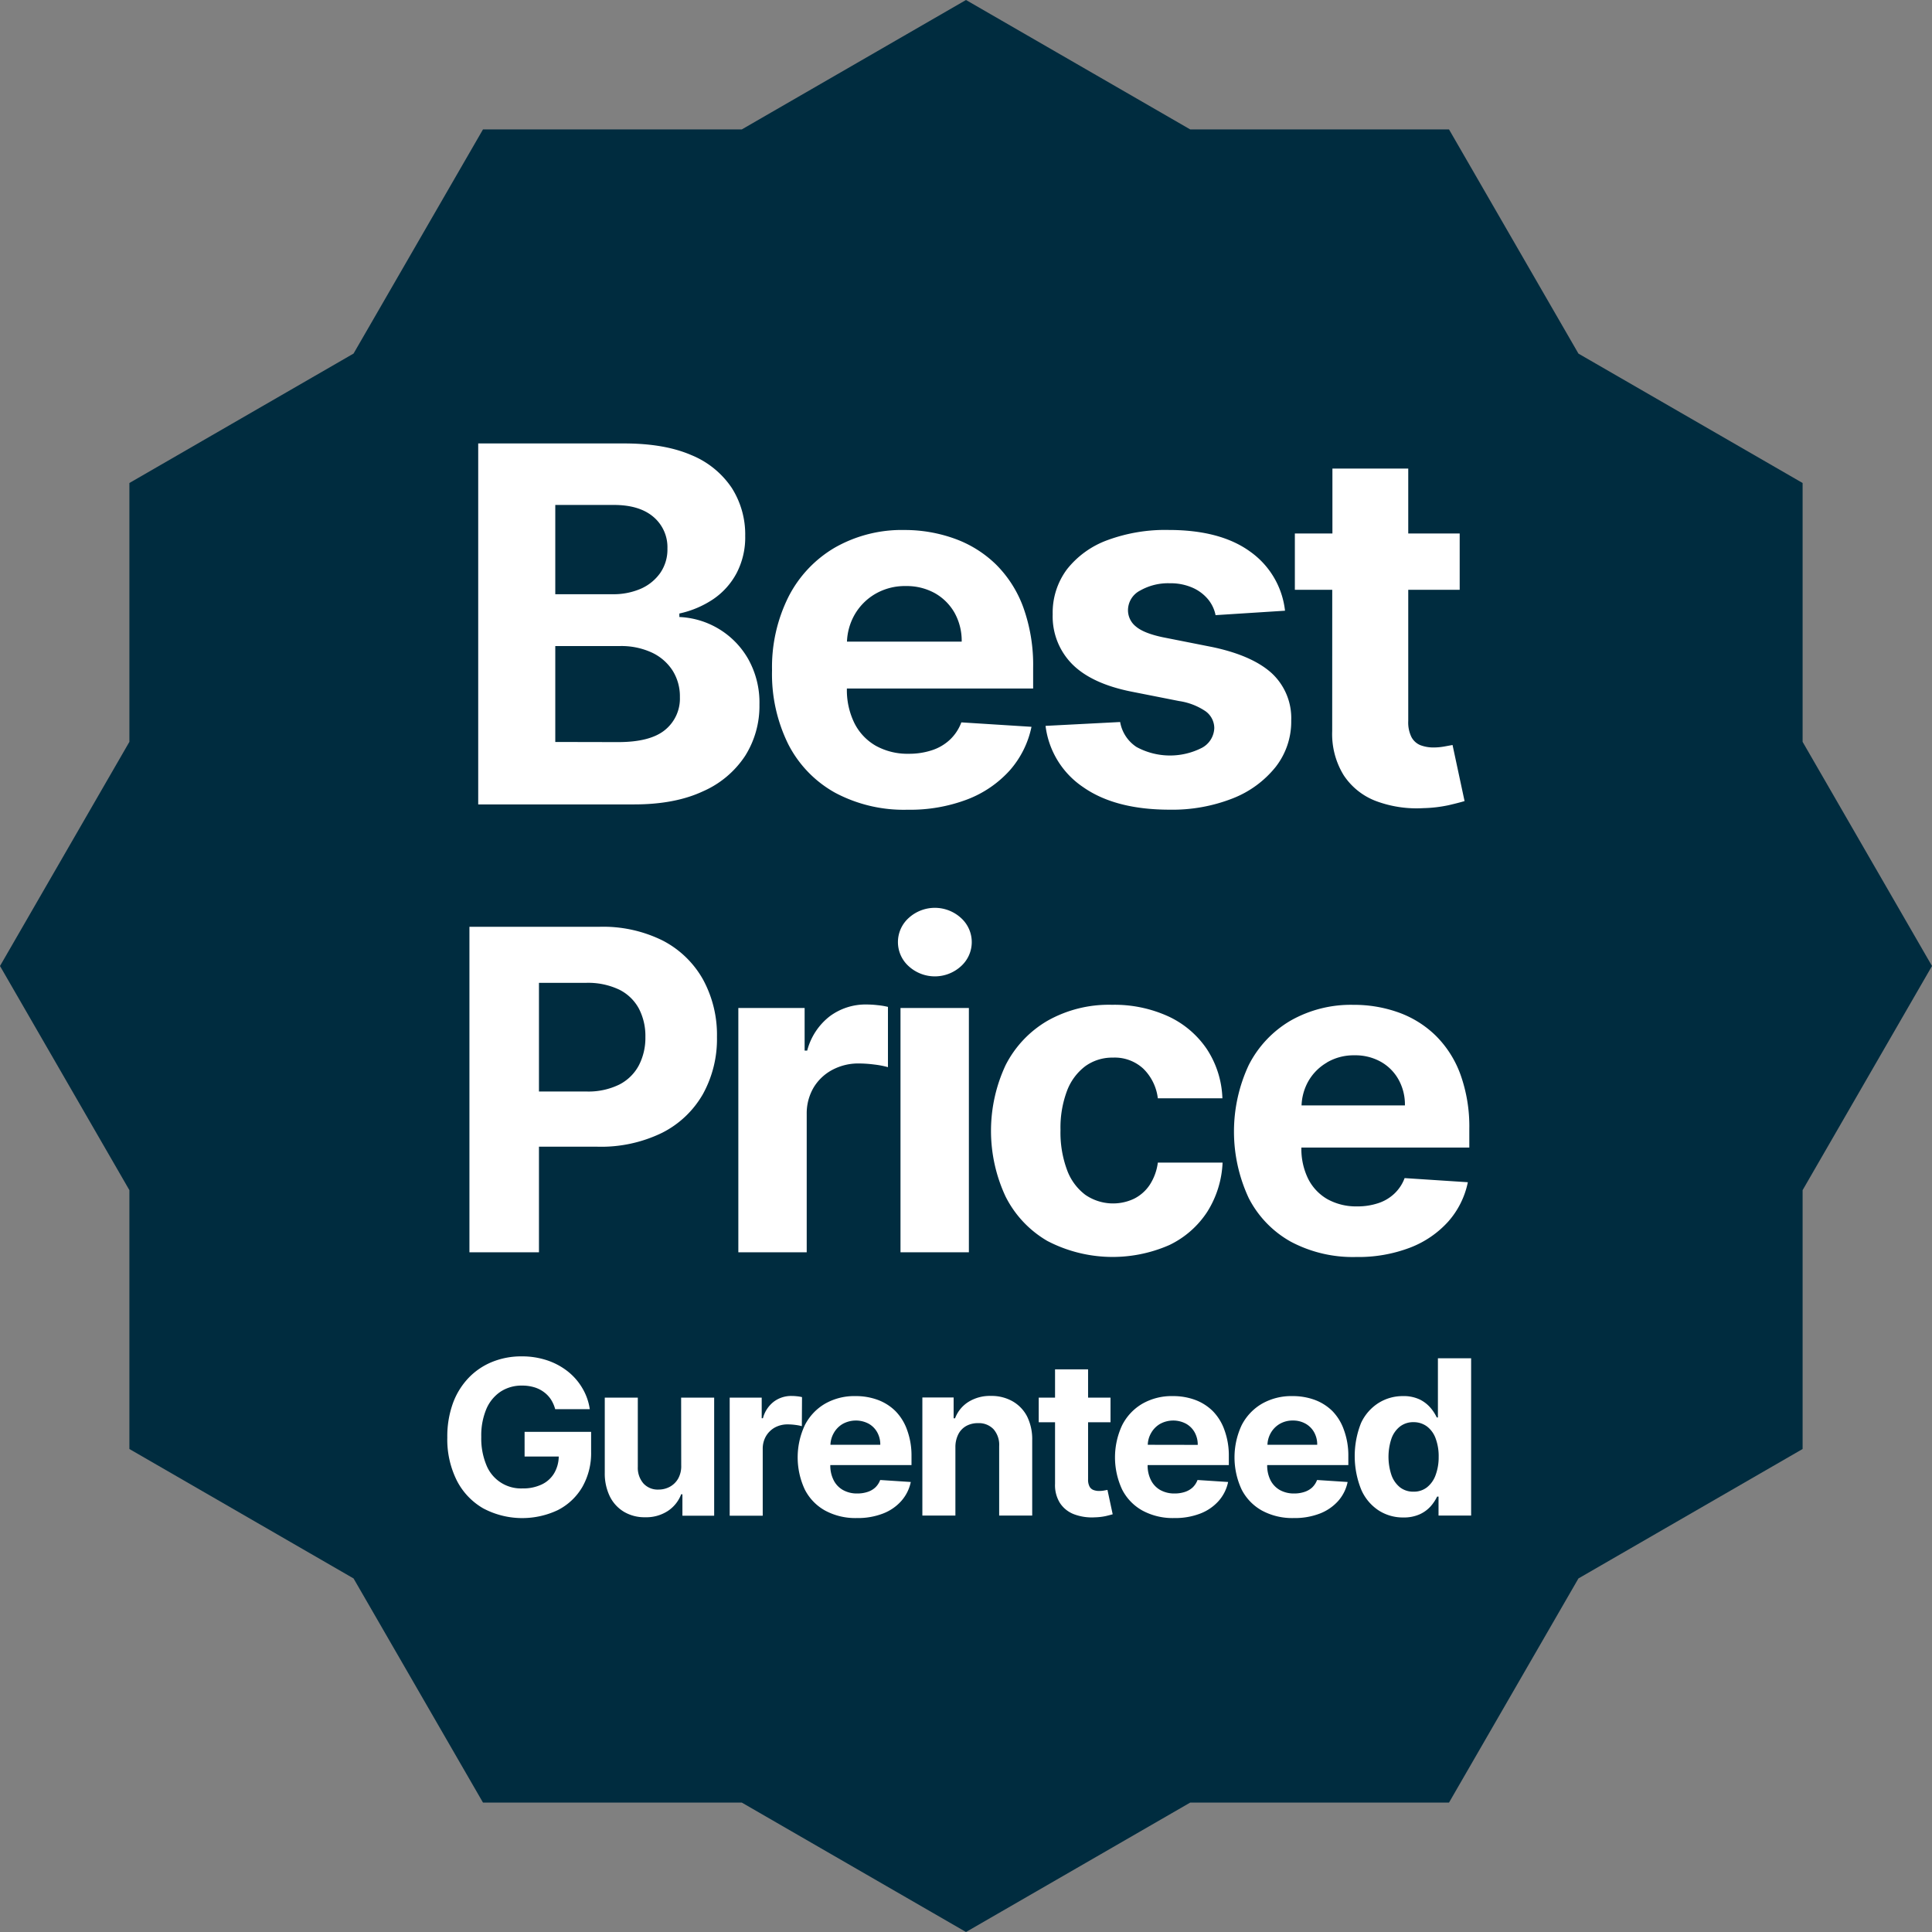
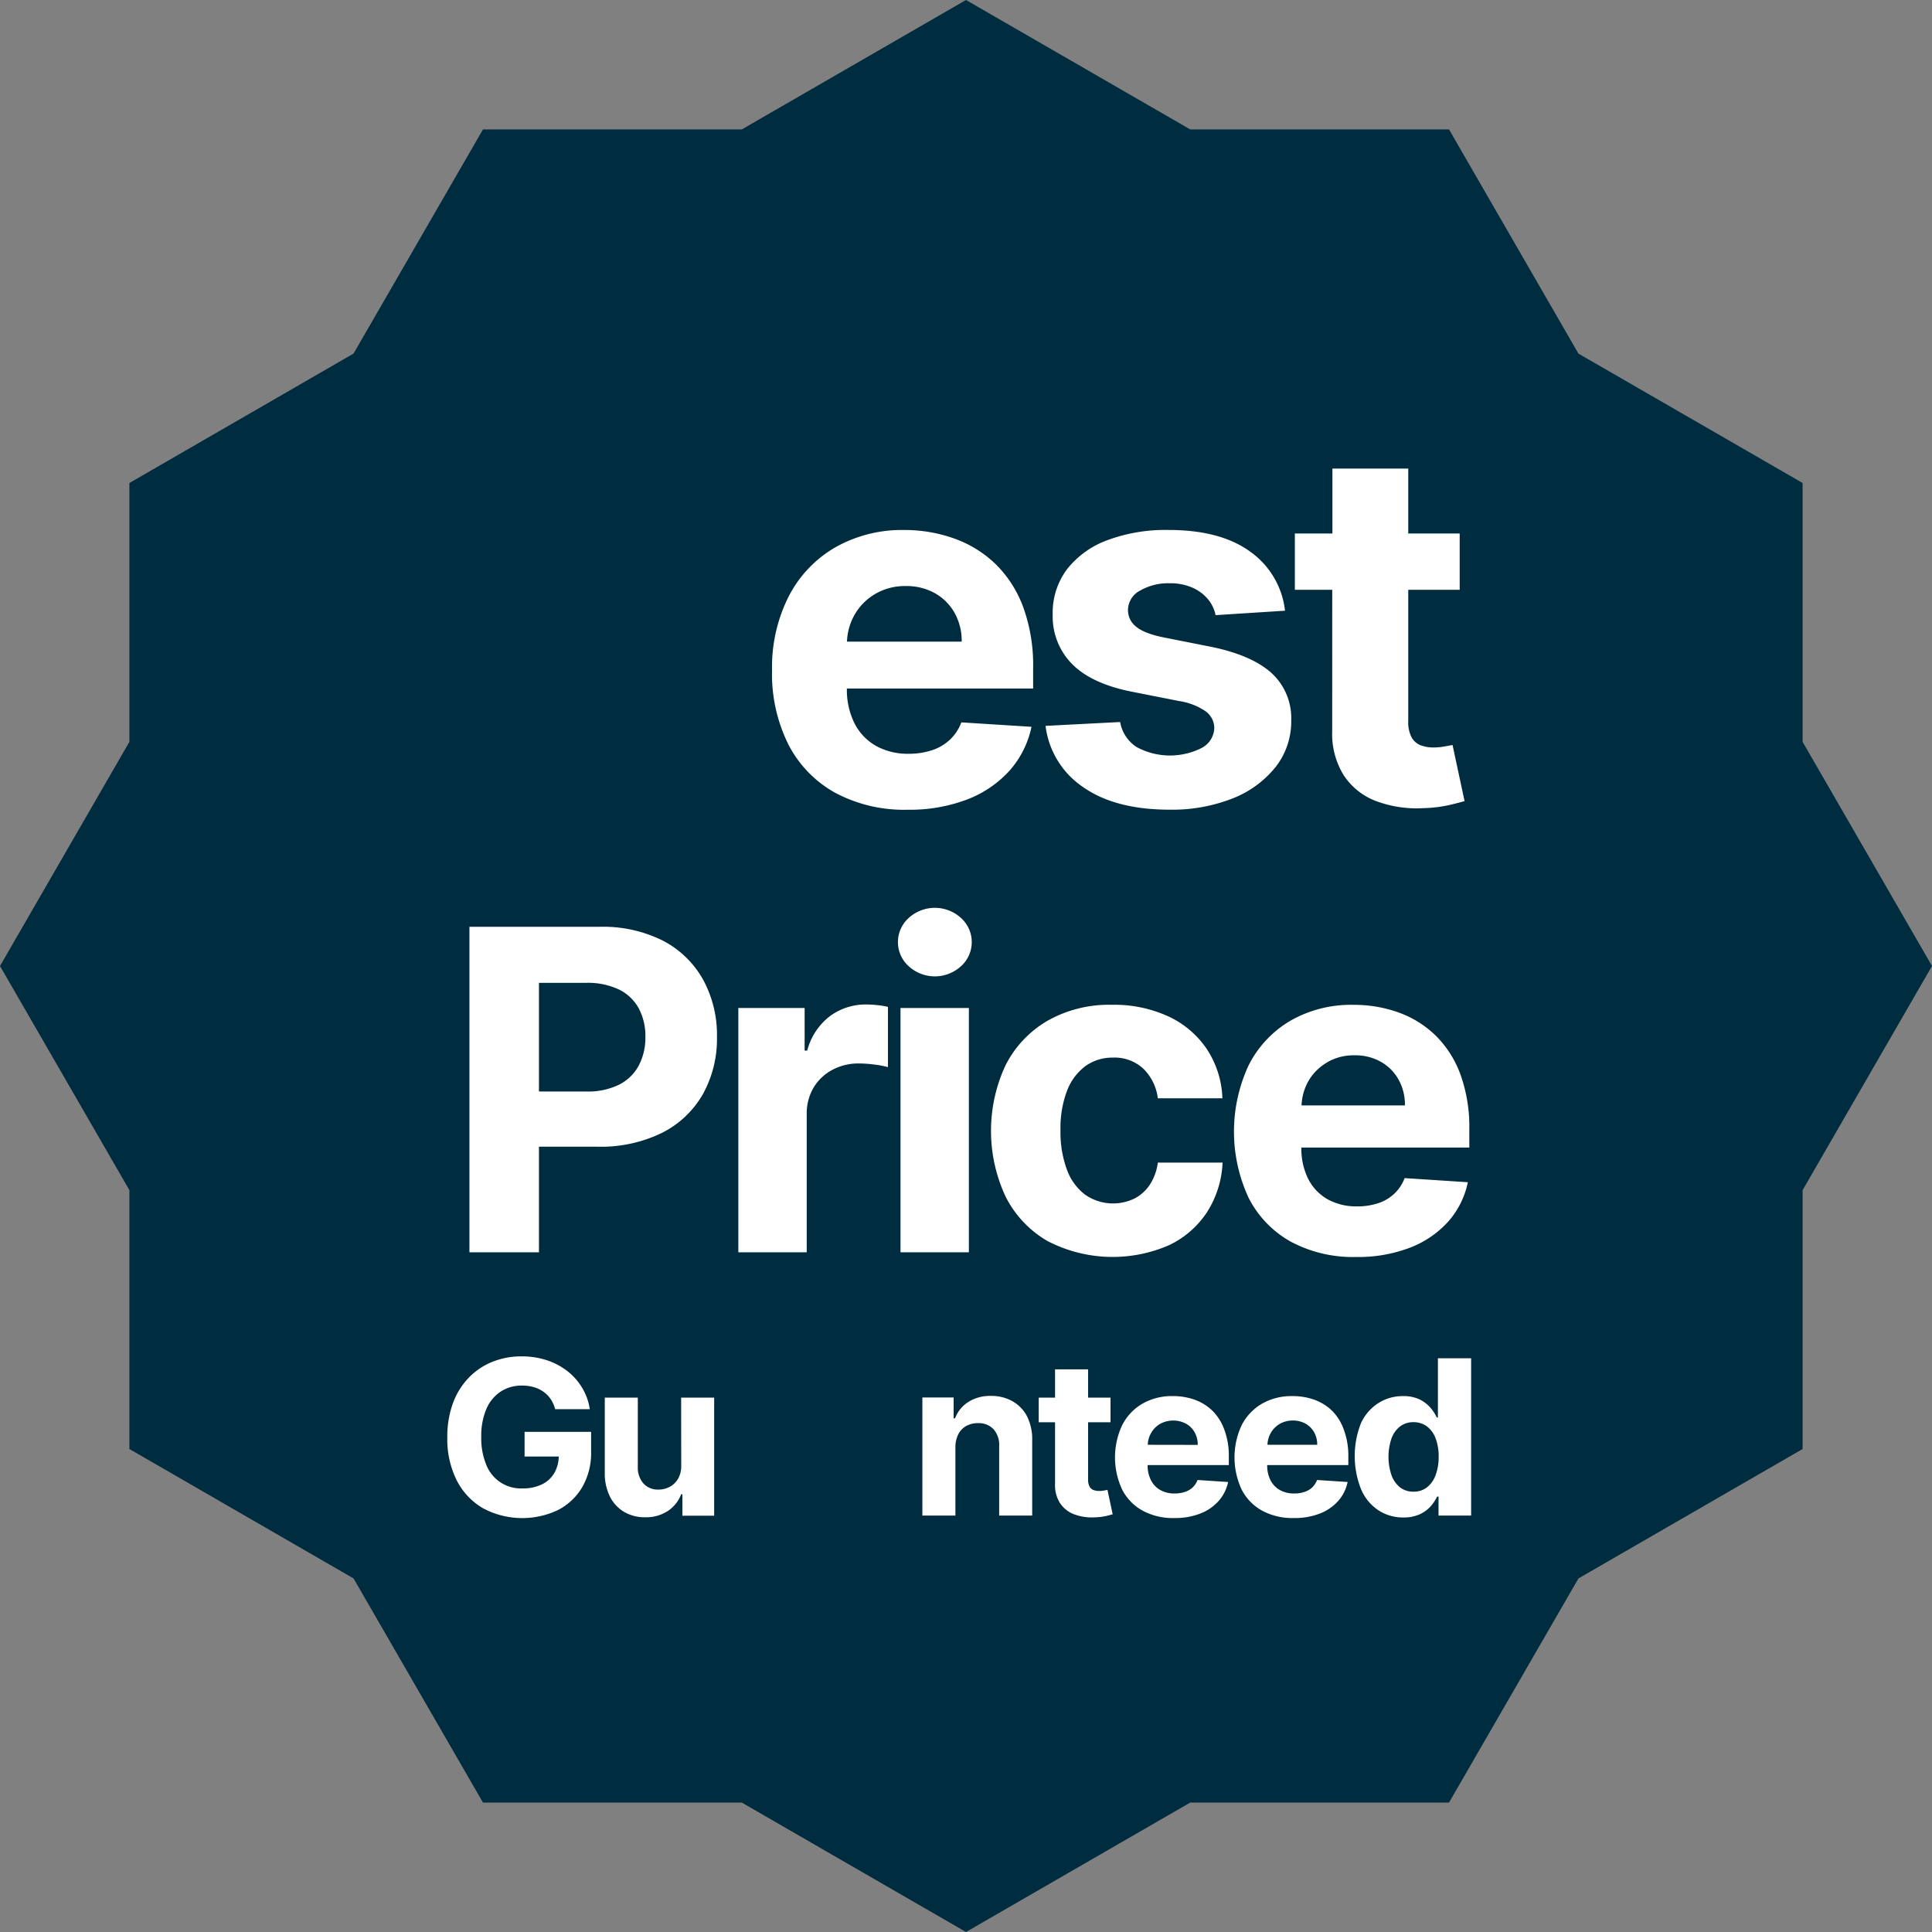
<svg xmlns="http://www.w3.org/2000/svg" viewBox="0 0 435.68 435.68">
  <rect x="0" y="0" width="435.68" height="435.68" fill="#808080" stroke="none" />
  <defs>
    <style>.cls-1{fill:#002c3f;}.cls-2{fill:#fff;}</style>
  </defs>
  <g id="Layer_2" data-name="Layer 2">
    <g id="Layer_1-2" data-name="Layer 1">
      <polygon class="cls-1" points="406.5 268.39 435.68 217.84 406.5 167.29 406.5 108.92 355.95 79.74 326.76 29.18 268.39 29.18 217.84 0 167.29 29.18 108.92 29.18 79.73 79.73 29.18 108.92 29.18 167.29 0 217.84 29.18 268.39 29.18 326.76 79.73 355.95 108.92 406.5 167.29 406.5 217.84 435.68 268.39 406.5 326.76 406.5 355.95 355.95 406.5 326.76 406.5 268.39" />
-       <path class="cls-2" d="M158.5,178.46a21.84,21.84,0,0,0,9.53-8,21.06,21.06,0,0,0,3.23-11.55,20.05,20.05,0,0,0-2.57-10.36,18.81,18.81,0,0,0-15.49-9.41v-.79a22.06,22.06,0,0,0,7.65-3.24,16.41,16.41,0,0,0,5.27-5.89,17.41,17.41,0,0,0,1.93-8.37A19.54,19.54,0,0,0,165,110a20.13,20.13,0,0,0-9.11-7.38Q149.83,100,140.75,100H107.84V181.4H143Q152.2,181.4,158.5,178.46Zm-33.28-64.59h13.21q5.77,0,8.93,2.7a8.94,8.94,0,0,1,3.15,7.12,9.31,9.31,0,0,1-1.63,5.53,10.54,10.54,0,0,1-4.41,3.56A15.47,15.47,0,0,1,138.1,134H125.22Zm0,53.45V145.69h14.57a16.39,16.39,0,0,1,7.21,1.47,11.17,11.17,0,0,1,4.67,4.05,10.89,10.89,0,0,1,1.65,6,9.1,9.1,0,0,1-3.33,7.38q-3.33,2.76-10.6,2.76Z" />
      <path class="cls-2" d="M188.31,178.76a32.9,32.9,0,0,0,16.36,3.84,36.28,36.28,0,0,0,13.47-2.33,24.82,24.82,0,0,0,9.55-6.52,21.42,21.42,0,0,0,4.92-9.85l-15.82-1a10.3,10.3,0,0,1-2.57,3.9,10.79,10.79,0,0,1-4.05,2.38,16.33,16.33,0,0,1-5.22.8,14.75,14.75,0,0,1-7.43-1.79,12.17,12.17,0,0,1-4.83-5.09,16.85,16.85,0,0,1-1.71-7.84v0h42v-4.65a38.36,38.36,0,0,0-2.21-13.62,26.34,26.34,0,0,0-6.16-9.69,25.88,25.88,0,0,0-9.23-5.79A33.09,33.09,0,0,0,204,119.52a30.46,30.46,0,0,0-15.79,4,27.09,27.09,0,0,0-10.42,11.1,35.46,35.46,0,0,0-3.69,16.54,35.66,35.66,0,0,0,3.69,16.73A26.07,26.07,0,0,0,188.31,178.76Zm9.07-44.83a13.26,13.26,0,0,1,6.89-1.77,13.1,13.1,0,0,1,6.56,1.61,11.76,11.76,0,0,1,4.44,4.44,13,13,0,0,1,1.6,6.48H191a13.27,13.27,0,0,1,1.68-6A12.82,12.82,0,0,1,197.38,133.93Z" />
      <path class="cls-2" d="M287.63,173a16.59,16.59,0,0,0,3.55-10.54,13.81,13.81,0,0,0-4.41-10.66q-4.42-4-13.41-5.89L262.2,143.7q-4.29-.91-6.06-2.43a4.69,4.69,0,0,1-1.77-3.7,5,5,0,0,1,2.73-4.39,12.76,12.76,0,0,1,6.71-1.65,12.29,12.29,0,0,1,5.11,1,9.52,9.52,0,0,1,3.48,2.59,8.13,8.13,0,0,1,1.72,3.6l15.66-1a18.89,18.89,0,0,0-7.85-13.32q-6.72-4.89-18.41-4.89a37.62,37.62,0,0,0-13.79,2.3,20.59,20.59,0,0,0-9.11,6.56,16.33,16.33,0,0,0-3.23,10.15,15.27,15.27,0,0,0,4.4,11.25q4.4,4.42,13.42,6.21l10.68,2.11a14.41,14.41,0,0,1,5.94,2.28,4.72,4.72,0,0,1,2,3.8,5.25,5.25,0,0,1-2.79,4.47,15.82,15.82,0,0,1-14.75-.19,8.46,8.46,0,0,1-3.69-5.63l-16.82.87a19.49,19.49,0,0,0,8.49,13.82q7.24,5.07,19.48,5.08a37.2,37.2,0,0,0,14.19-2.53A23.2,23.2,0,0,0,287.63,173Z" />
      <path class="cls-2" d="M300.42,164.86A17.71,17.71,0,0,0,303,174.8a15.15,15.15,0,0,0,7.21,5.81A26.14,26.14,0,0,0,321,182.24a30.39,30.39,0,0,0,5.66-.66c1.55-.36,2.75-.67,3.61-.93L327.56,168l-1.85.34a13.94,13.94,0,0,1-2.41.22,8.29,8.29,0,0,1-3-.52,4,4,0,0,1-2-1.81,7.45,7.45,0,0,1-.73-3.64V133h11.6V120.31h-11.6V105.67h-17.1v14.64H292V133h8.43Z" />
      <path class="cls-2" d="M149.48,212.12A30.2,30.2,0,0,0,135.11,209H105.86V282.4h15.68V258.59h13.17a31.36,31.36,0,0,0,14.57-3.12,22,22,0,0,0,9.22-8.72,25.66,25.66,0,0,0,3.18-12.91,26.06,26.06,0,0,0-3.13-12.93A22,22,0,0,0,149.48,212.12Zm-5.41,28.12a10.29,10.29,0,0,1-4.42,4.34,15.85,15.85,0,0,1-7.47,1.56H121.54v-24.5h10.57a16.38,16.38,0,0,1,7.53,1.53,10.17,10.17,0,0,1,4.43,4.27,13.35,13.35,0,0,1,1.47,6.4A13.49,13.49,0,0,1,144.07,240.24Z" />
      <path class="cls-2" d="M166.5,227.31V282.4h15.42V251.23a11.46,11.46,0,0,1,1.54-5.95,10.85,10.85,0,0,1,4.2-4,12.43,12.43,0,0,1,6.06-1.46,28.65,28.65,0,0,1,3.52.25,20,20,0,0,1,3,.58V227.06a16.65,16.65,0,0,0-2.35-.39,22.7,22.7,0,0,0-2.5-.15,13.53,13.53,0,0,0-8.25,2.64,14.34,14.34,0,0,0-5.11,7.76h-.58v-9.61Z" />
      <rect class="cls-2" x="203.07" y="227.31" width="15.42" height="55.09" />
      <path class="cls-2" d="M216.7,207a8.74,8.74,0,0,0-11.77,0,7.31,7.31,0,0,0,0,10.9,8.74,8.74,0,0,0,11.77,0,7.31,7.31,0,0,0,0-10.9Z" />
      <path class="cls-2" d="M244.76,240.42A10.36,10.36,0,0,1,251,238.5a9.45,9.45,0,0,1,6.86,2.53,11.23,11.23,0,0,1,3.24,6.65h14.56a21.48,21.48,0,0,0-3.52-11.12,21.25,21.25,0,0,0-8.65-7.35,29.25,29.25,0,0,0-12.74-2.62,28.1,28.1,0,0,0-14.55,3.61,24.34,24.34,0,0,0-9.43,10,35,35,0,0,0,0,29.64,24.07,24.07,0,0,0,9.41,10,31.83,31.83,0,0,0,27.53.92,21.07,21.07,0,0,0,8.53-7.48,22.54,22.54,0,0,0,3.46-11.1H261.1a12,12,0,0,1-1.82,5,9.18,9.18,0,0,1-3.52,3.13,11.05,11.05,0,0,1-11-.86,12.27,12.27,0,0,1-4.14-5.63,24.26,24.26,0,0,1-1.47-9,23.56,23.56,0,0,1,1.48-8.86A12.45,12.45,0,0,1,244.76,240.42Z" />
      <path class="cls-2" d="M291.07,280a29.76,29.76,0,0,0,14.75,3.46,32.61,32.61,0,0,0,12.14-2.1,22.33,22.33,0,0,0,8.62-5.88,19.15,19.15,0,0,0,4.43-8.88l-14.26-.93a9.18,9.18,0,0,1-2.32,3.51,9.61,9.61,0,0,1-3.65,2.15,14.72,14.72,0,0,1-4.71.72,13.37,13.37,0,0,1-6.7-1.61,11,11,0,0,1-4.36-4.59,15.3,15.3,0,0,1-1.54-7.07v0h37.87v-4.2a34.71,34.71,0,0,0-2-12.28,23.72,23.72,0,0,0-5.56-8.74,23.15,23.15,0,0,0-8.33-5.22,29.63,29.63,0,0,0-10.26-1.74A27.46,27.46,0,0,0,291,230.18a24.41,24.41,0,0,0-9.4,10,35.45,35.45,0,0,0,0,30A23.54,23.54,0,0,0,291.07,280Zm8.18-40.42a11.87,11.87,0,0,1,6.21-1.6,11.71,11.71,0,0,1,5.91,1.45,10.39,10.39,0,0,1,4,4,11.59,11.59,0,0,1,1.45,5.85H293.51a12,12,0,0,1,1.52-5.44A11.42,11.42,0,0,1,299.25,239.6Z" />
      <path class="cls-2" d="M118.3,328.46H126a7.65,7.65,0,0,1-1,3.71,6.47,6.47,0,0,1-2.8,2.57,9.76,9.76,0,0,1-4.4.91,8.39,8.39,0,0,1-8.14-5.32,15.68,15.68,0,0,1-1.13-6.31,15.37,15.37,0,0,1,1.15-6.29,8.9,8.9,0,0,1,3.23-3.92,8.63,8.63,0,0,1,4.82-1.35,9.39,9.39,0,0,1,2.68.36,7,7,0,0,1,2.17,1.05,6.55,6.55,0,0,1,1.62,1.66,7.88,7.88,0,0,1,1,2.25H133A12.85,12.85,0,0,0,131.3,313a13.52,13.52,0,0,0-3.33-3.79,15.39,15.39,0,0,0-4.66-2.47,17.92,17.92,0,0,0-5.67-.87,17.46,17.46,0,0,0-6.6,1.23,15.34,15.34,0,0,0-5.34,3.59,16.46,16.46,0,0,0-3.56,5.74,22,22,0,0,0-1.27,7.71,20.72,20.72,0,0,0,2.13,9.7,15.23,15.23,0,0,0,5.94,6.29,18.75,18.75,0,0,0,16.87.4,13.48,13.48,0,0,0,5.49-5.17,15.41,15.41,0,0,0,2-8v-4.47h-15Z" />
      <path class="cls-2" d="M153.62,330.47a5.7,5.7,0,0,1-.71,3,4.83,4.83,0,0,1-1.9,1.83,5.33,5.33,0,0,1-2.52.61,4.35,4.35,0,0,1-3.38-1.37,5.37,5.37,0,0,1-1.28-3.72V315.18h-7.45v16.95a11.81,11.81,0,0,0,1.16,5.36,8.35,8.35,0,0,0,3.2,3.45,9.08,9.08,0,0,0,4.74,1.21,8.92,8.92,0,0,0,5.13-1.42,7.84,7.84,0,0,0,3-3.76h.28v4.84h7.16V315.18h-7.45Z" />
-       <path class="cls-2" d="M180.86,315.06a7.56,7.56,0,0,0-1.13-.19,10.66,10.66,0,0,0-1.21-.07,6.53,6.53,0,0,0-4,1.27,6.9,6.9,0,0,0-2.47,3.75h-.28v-4.64h-7.22v26.63H172V326.74a5.61,5.61,0,0,1,.74-2.88,5.35,5.35,0,0,1,2-1.95,6,6,0,0,1,2.93-.7,13.29,13.29,0,0,1,1.7.12,10.1,10.1,0,0,1,1.45.28Z" />
-       <path class="cls-2" d="M201.91,318.19a11.18,11.18,0,0,0-4-2.52,14.31,14.31,0,0,0-5-.84,13.31,13.31,0,0,0-6.88,1.73,11.78,11.78,0,0,0-4.54,4.84,17.13,17.13,0,0,0,0,14.5,11.25,11.25,0,0,0,4.59,4.75,14.32,14.32,0,0,0,7.13,1.68,15.69,15.69,0,0,0,5.87-1,10.59,10.59,0,0,0,4.16-2.84,9.29,9.29,0,0,0,2.15-4.29l-6.9-.45a4.51,4.51,0,0,1-1.12,1.7,4.7,4.7,0,0,1-1.76,1,7.18,7.18,0,0,1-2.28.34,6.38,6.38,0,0,1-3.23-.78,5.2,5.2,0,0,1-2.11-2.22,7.24,7.24,0,0,1-.75-3.41v0h18.31v-2a16.71,16.71,0,0,0-1-5.93A11.49,11.49,0,0,0,201.91,318.19Zm-14.64,7.62a5.73,5.73,0,0,1,.74-2.63,5.5,5.5,0,0,1,2-2.06,6.16,6.16,0,0,1,5.87-.07,5,5,0,0,1,1.93,1.93,5.58,5.58,0,0,1,.7,2.83Z" />
      <path class="cls-2" d="M228.34,316a9.6,9.6,0,0,0-4.88-1.21,9.14,9.14,0,0,0-5.09,1.36,7.48,7.48,0,0,0-3,3.69h-.32v-4.7H208v26.63h7.45v-15.4a6.38,6.38,0,0,1,.66-2.94,4.44,4.44,0,0,1,1.78-1.86,5.33,5.33,0,0,1,2.65-.64,4.55,4.55,0,0,1,3.52,1.38,5.36,5.36,0,0,1,1.26,3.82v15.64h7.45v-17a11.57,11.57,0,0,0-1.15-5.35A8.34,8.34,0,0,0,228.34,316Z" />
      <path class="cls-2" d="M248.94,336.13a6.2,6.2,0,0,1-1.05.09,3.58,3.58,0,0,1-1.32-.22,1.69,1.69,0,0,1-.88-.79,3.29,3.29,0,0,1-.32-1.59V320.73h5.06v-5.55h-5.06V308.8h-7.45v6.38h-3.68v5.55h3.68V334.6a7.58,7.58,0,0,0,1.1,4.33,6.58,6.58,0,0,0,3.14,2.53,11.42,11.42,0,0,0,4.72.71,13.38,13.38,0,0,0,2.46-.28c.68-.16,1.2-.3,1.58-.41l-1.18-5.5Z" />
      <path class="cls-2" d="M273.47,318.19a11.18,11.18,0,0,0-4-2.52,14.31,14.31,0,0,0-5-.84,13.31,13.31,0,0,0-6.88,1.73,11.78,11.78,0,0,0-4.54,4.84,17.13,17.13,0,0,0,0,14.5,11.25,11.25,0,0,0,4.59,4.75,14.32,14.32,0,0,0,7.13,1.68,15.69,15.69,0,0,0,5.87-1,10.66,10.66,0,0,0,4.16-2.84,9.29,9.29,0,0,0,2.15-4.29l-6.9-.45a4.51,4.51,0,0,1-1.12,1.7,4.78,4.78,0,0,1-1.76,1,7.18,7.18,0,0,1-2.28.34,6.42,6.42,0,0,1-3.24-.78,5.24,5.24,0,0,1-2.1-2.22,7.24,7.24,0,0,1-.75-3.41v0h18.31v-2a16.71,16.71,0,0,0-1-5.93A11.49,11.49,0,0,0,273.47,318.19Zm-14.64,7.62a5.61,5.61,0,0,1,.74-2.63,5.5,5.5,0,0,1,2-2.06,6.16,6.16,0,0,1,5.87-.07A5,5,0,0,1,269.4,323a5.68,5.68,0,0,1,.7,2.83Z" />
      <path class="cls-2" d="M300.45,318.19a11.22,11.22,0,0,0-4-2.52,14.39,14.39,0,0,0-5-.84,13.35,13.35,0,0,0-6.89,1.73A11.85,11.85,0,0,0,280,321.4a17.13,17.13,0,0,0,0,14.5,11.31,11.31,0,0,0,4.59,4.75,14.34,14.34,0,0,0,7.14,1.68,15.73,15.73,0,0,0,5.87-1,10.74,10.74,0,0,0,4.16-2.84,9.27,9.27,0,0,0,2.14-4.29l-6.89-.45a4.63,4.63,0,0,1-1.12,1.7,4.74,4.74,0,0,1-1.77,1,7.11,7.11,0,0,1-2.27.34,6.42,6.42,0,0,1-3.24-.78,5.32,5.32,0,0,1-2.11-2.22,7.37,7.37,0,0,1-.74-3.41v0h18.3v-2a16.72,16.72,0,0,0-1-5.93A11.5,11.5,0,0,0,300.45,318.19Zm-14.63,7.62a5.72,5.72,0,0,1,.73-2.63,5.52,5.52,0,0,1,2-2.06,5.73,5.73,0,0,1,3-.78,5.67,5.67,0,0,1,2.86.71,5,5,0,0,1,1.93,1.93,5.58,5.58,0,0,1,.7,2.83Z" />
      <path class="cls-2" d="M324.26,306.3v13.35H324a9.45,9.45,0,0,0-1.42-2.19,7.61,7.61,0,0,0-2.45-1.88,8.47,8.47,0,0,0-3.77-.75,10.24,10.24,0,0,0-5.44,1.52,10.62,10.62,0,0,0-4,4.56A20.2,20.2,0,0,0,307,336a10.66,10.66,0,0,0,3.92,4.63,10.07,10.07,0,0,0,5.53,1.57,8.7,8.7,0,0,0,3.69-.71,7.46,7.46,0,0,0,2.47-1.79,9.82,9.82,0,0,0,1.47-2.2h.32v4.27h7.35V306.3Zm-.52,26.34a6.14,6.14,0,0,1-1.92,2.74,4.75,4.75,0,0,1-3.05,1,4.81,4.81,0,0,1-3.09-1,6.18,6.18,0,0,1-1.91-2.78,13,13,0,0,1,0-8.15,6,6,0,0,1,1.91-2.74,4.86,4.86,0,0,1,3.1-1,5,5,0,0,1,3.06,1,5.92,5.92,0,0,1,1.92,2.71,11.41,11.41,0,0,1,.67,4.12A11.61,11.61,0,0,1,323.74,332.64Z" />
    </g>
  </g>
</svg>